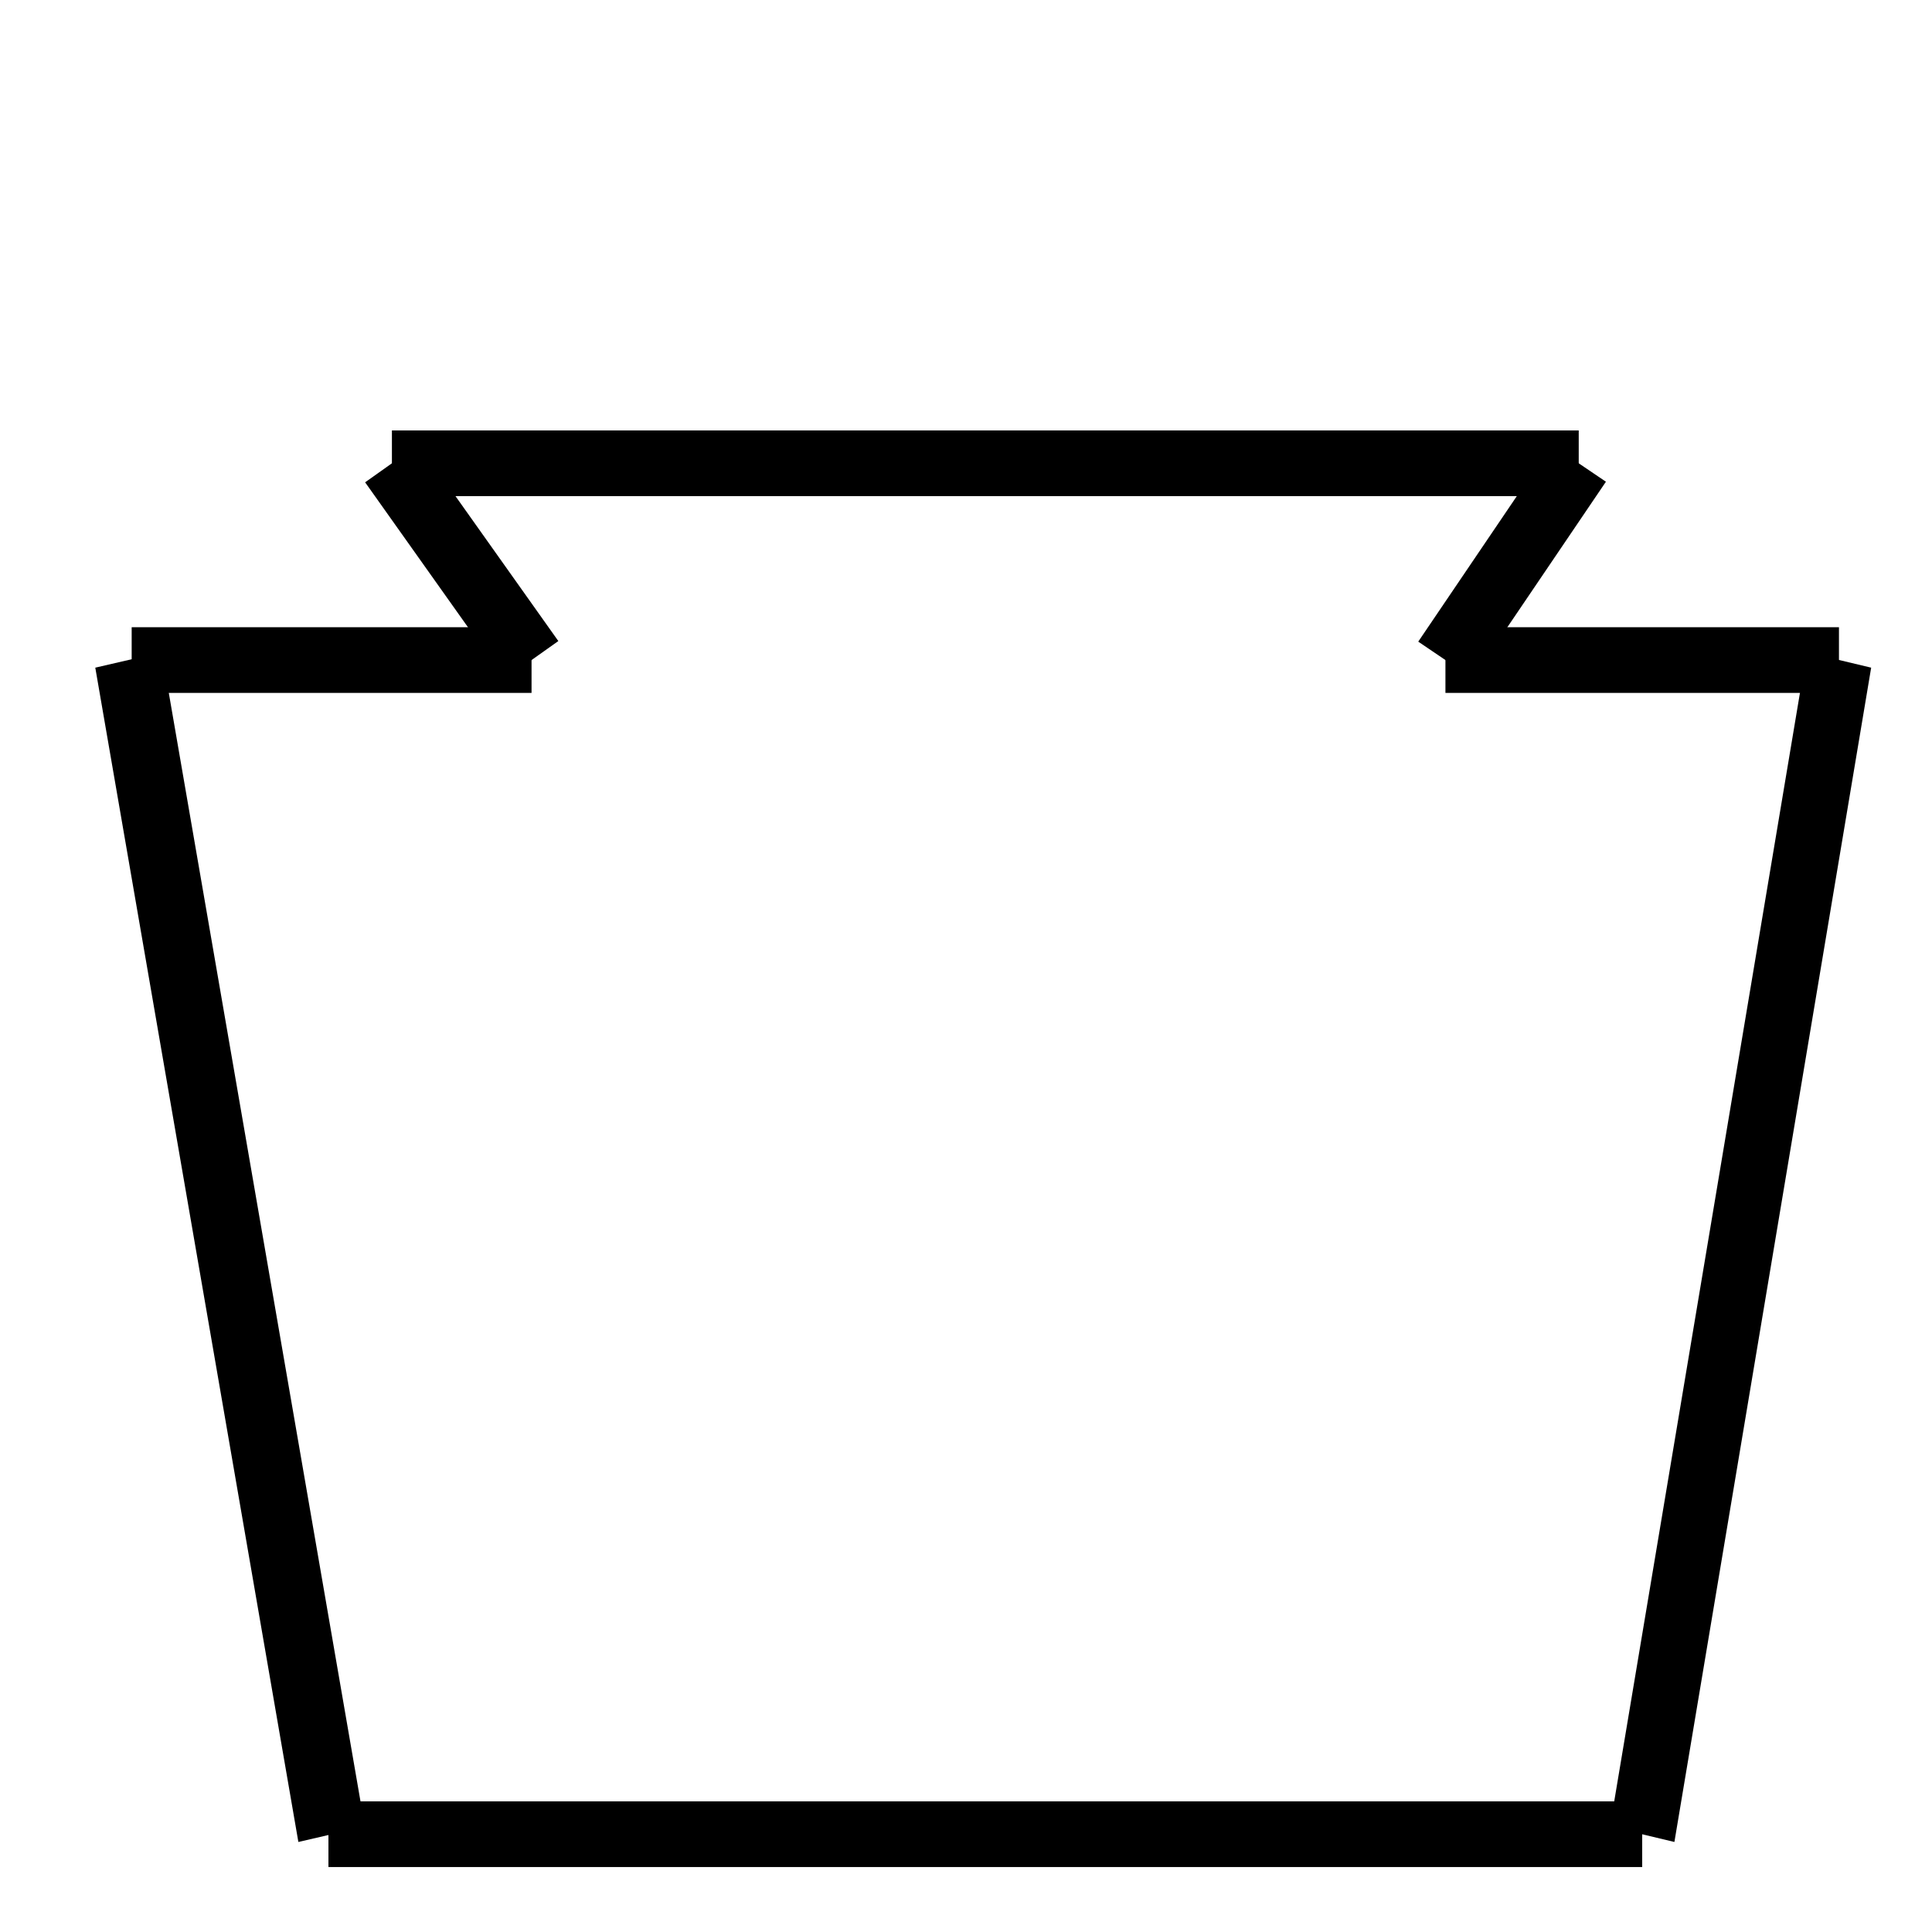
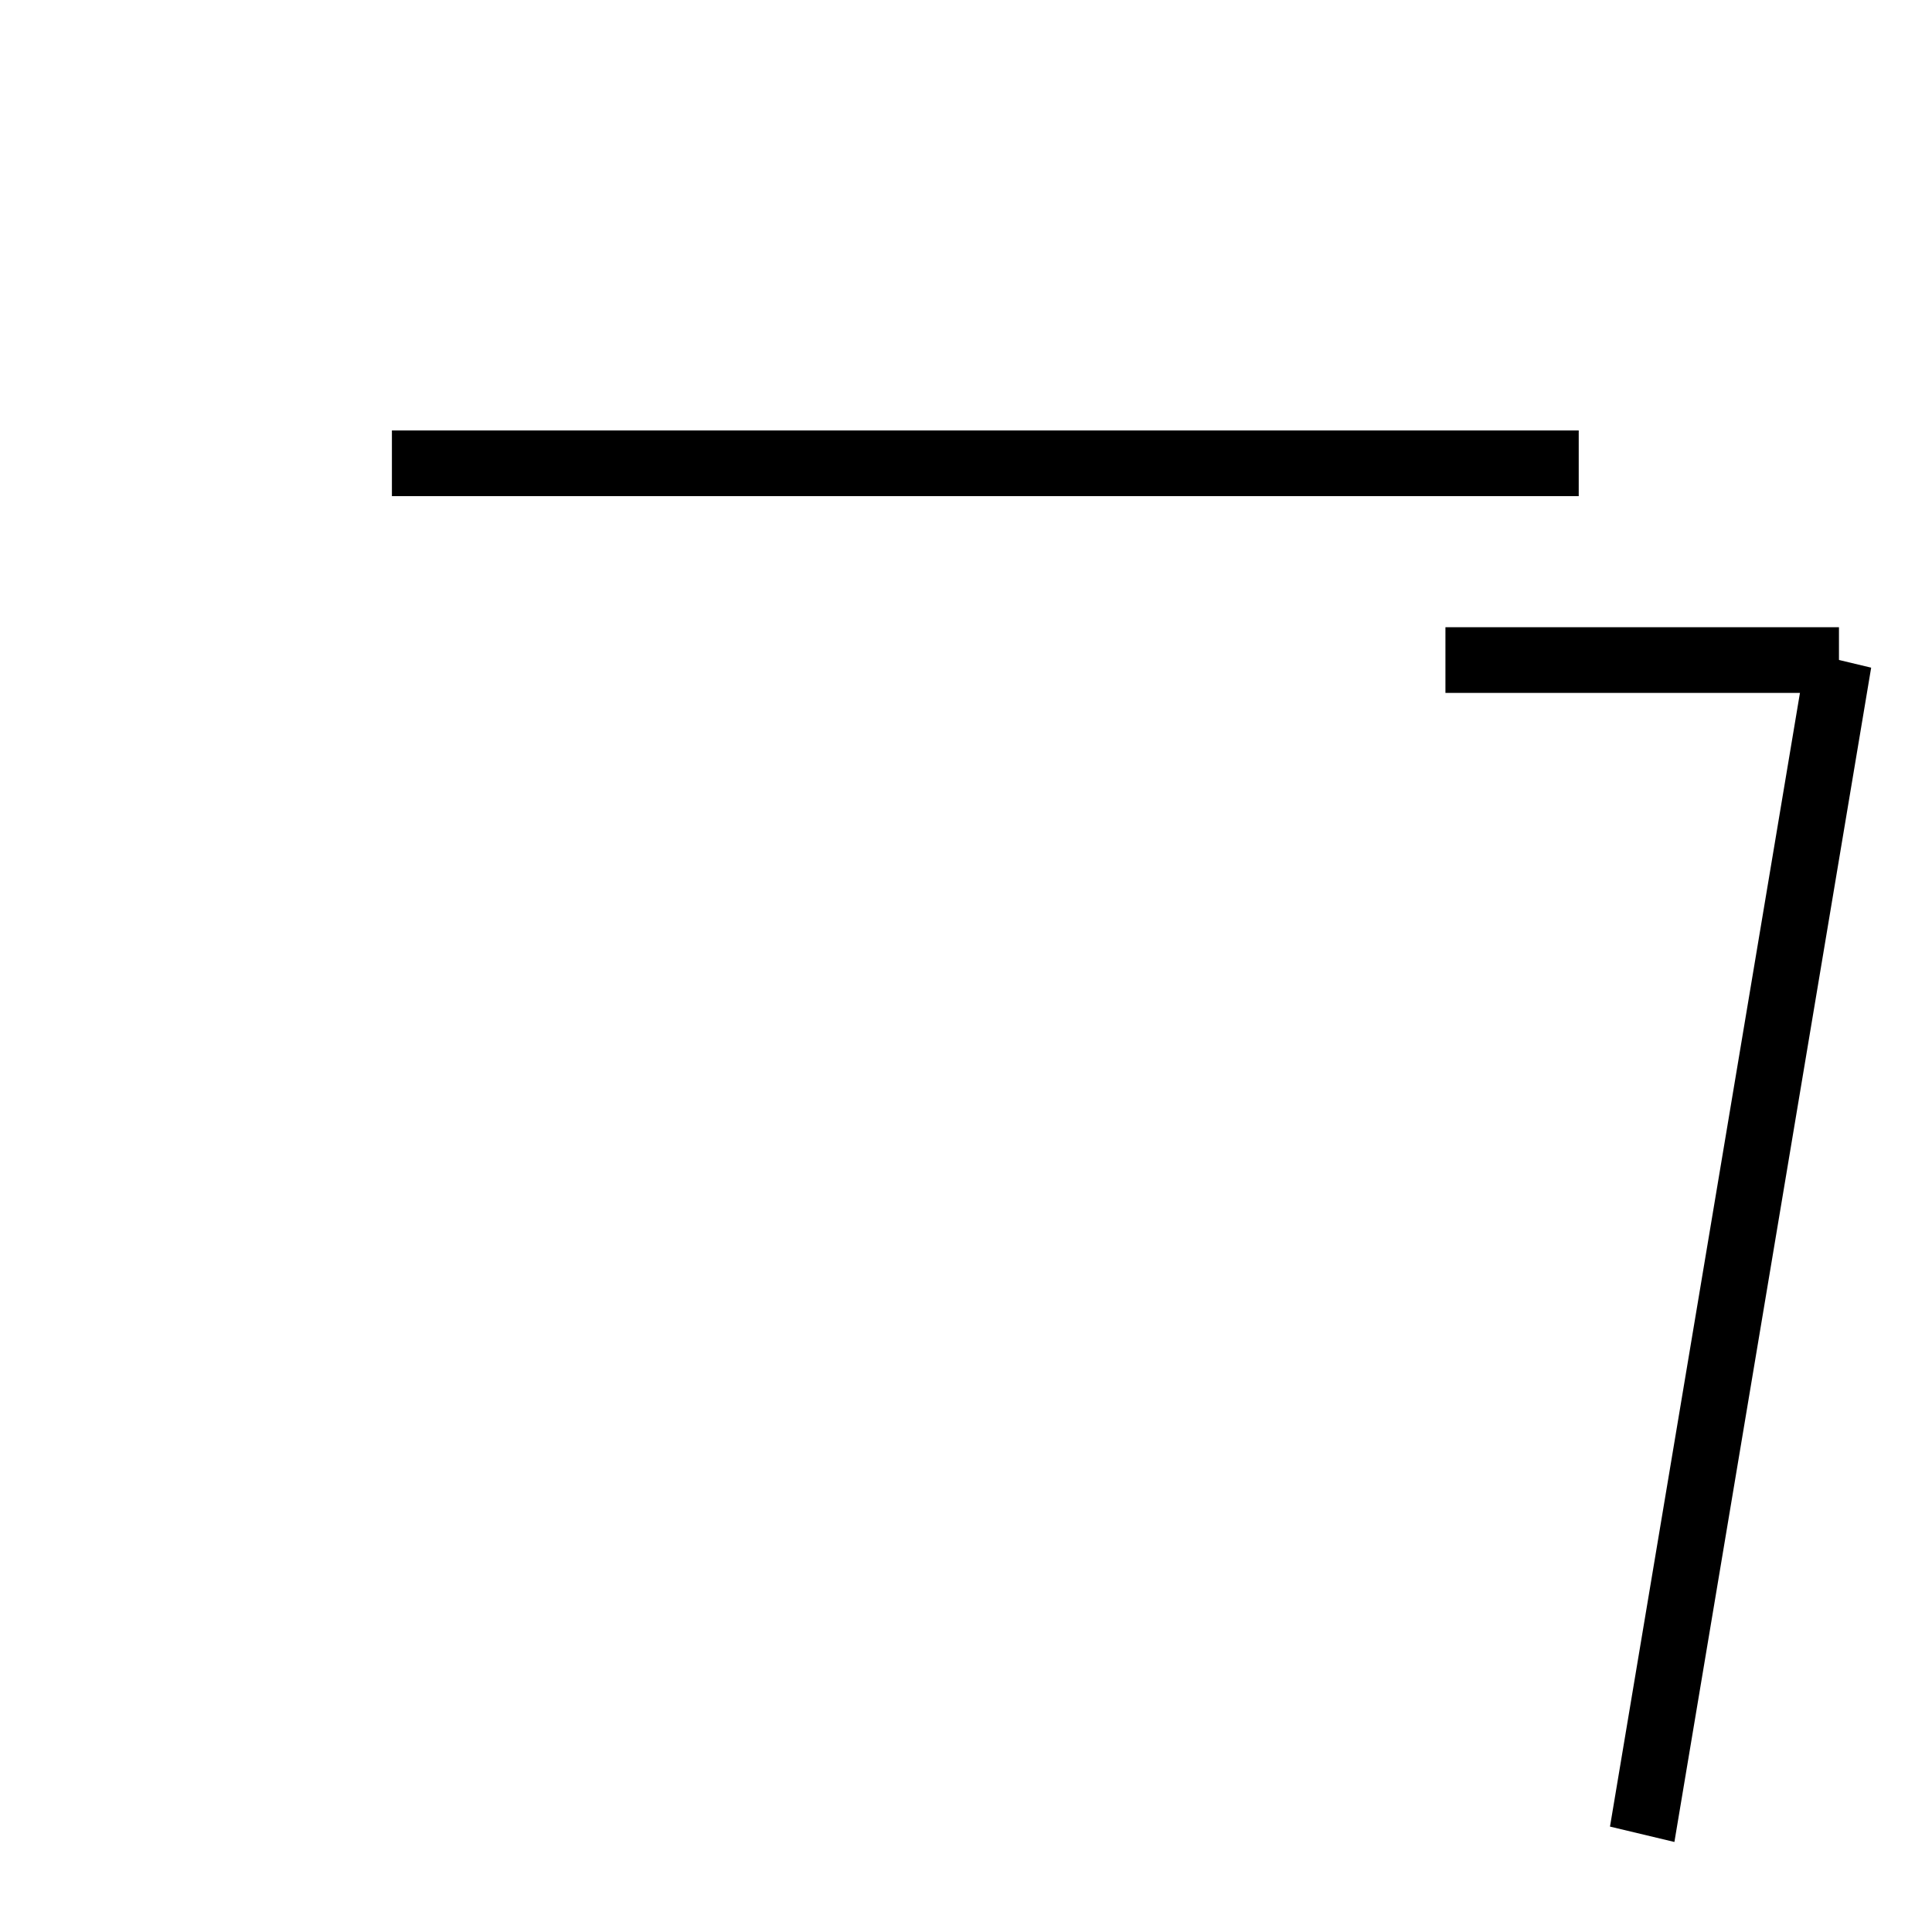
<svg xmlns="http://www.w3.org/2000/svg" width="500" zoomAndPan="magnify" viewBox="0 0 375 375" height="500" preserveAspectRatio="xMidYMid meet" version="1.0">
-   <path stroke-linecap="butt" transform="matrix(1.275, 0, 0, 1.275, 191.25, 356.015)" fill="none" stroke-linejoin="miter" d="M -100 0.001 L 100 0.001 " stroke="#000000" stroke-width="10" stroke-opacity="1" stroke-miterlimit="4" />
-   <path stroke-linecap="butt" transform="matrix(1.316, 0, 0, 1.522, 44.656, 242.065)" fill="none" stroke-linejoin="miter" d="M 14.977 74.88 L -14.976 -74.878 " stroke="#000000" stroke-width="10" stroke-opacity="1" stroke-miterlimit="4" />
  <path stroke-linecap="butt" transform="matrix(1.275, 0, 0, 1.522, 337.844, 242.065)" fill="none" stroke-linejoin="miter" d="M -14.976 74.88 L 14.978 -74.878 " stroke="#000000" stroke-width="10" stroke-opacity="1" stroke-miterlimit="4" />
-   <path stroke-linecap="butt" transform="matrix(1.275, 0, 0, 1.275, 64.366, 128.116)" fill="none" stroke-linejoin="miter" d="M -30.437 0.001 L 30.436 0.001 " stroke="#000000" stroke-width="10" stroke-opacity="1" stroke-miterlimit="4" />
  <path stroke-linecap="butt" transform="matrix(1.275, 0, 0, 1.275, 318.75, 128.116)" fill="none" stroke-linejoin="miter" d="M 29.954 0.001 L -29.954 0.001 " stroke="#000000" stroke-width="10" stroke-opacity="1" stroke-miterlimit="4" />
-   <path stroke-linecap="butt" transform="matrix(1.275, 0, 0, 1.275, 89.619, 109.022)" fill="none" stroke-linejoin="miter" d="M 10.63 14.977 L -10.627 -14.977 " stroke="#000000" stroke-width="10" stroke-opacity="1" stroke-miterlimit="4" />
-   <path stroke-linecap="butt" transform="matrix(1.275, 0, 0, 1.275, 293.496, 109.022)" fill="none" stroke-linejoin="miter" d="M -10.147 14.977 L 10.144 -14.977 " stroke="#000000" stroke-width="10" stroke-opacity="1" stroke-miterlimit="4" />
  <path stroke-linecap="butt" transform="matrix(1.275, 0, 0, 1.275, 191.25, 89.927)" fill="none" stroke-linejoin="miter" d="M -90.337 -0.001 L 90.337 -0.001 " stroke="#000000" stroke-width="10" stroke-opacity="1" stroke-miterlimit="4" />
</svg>